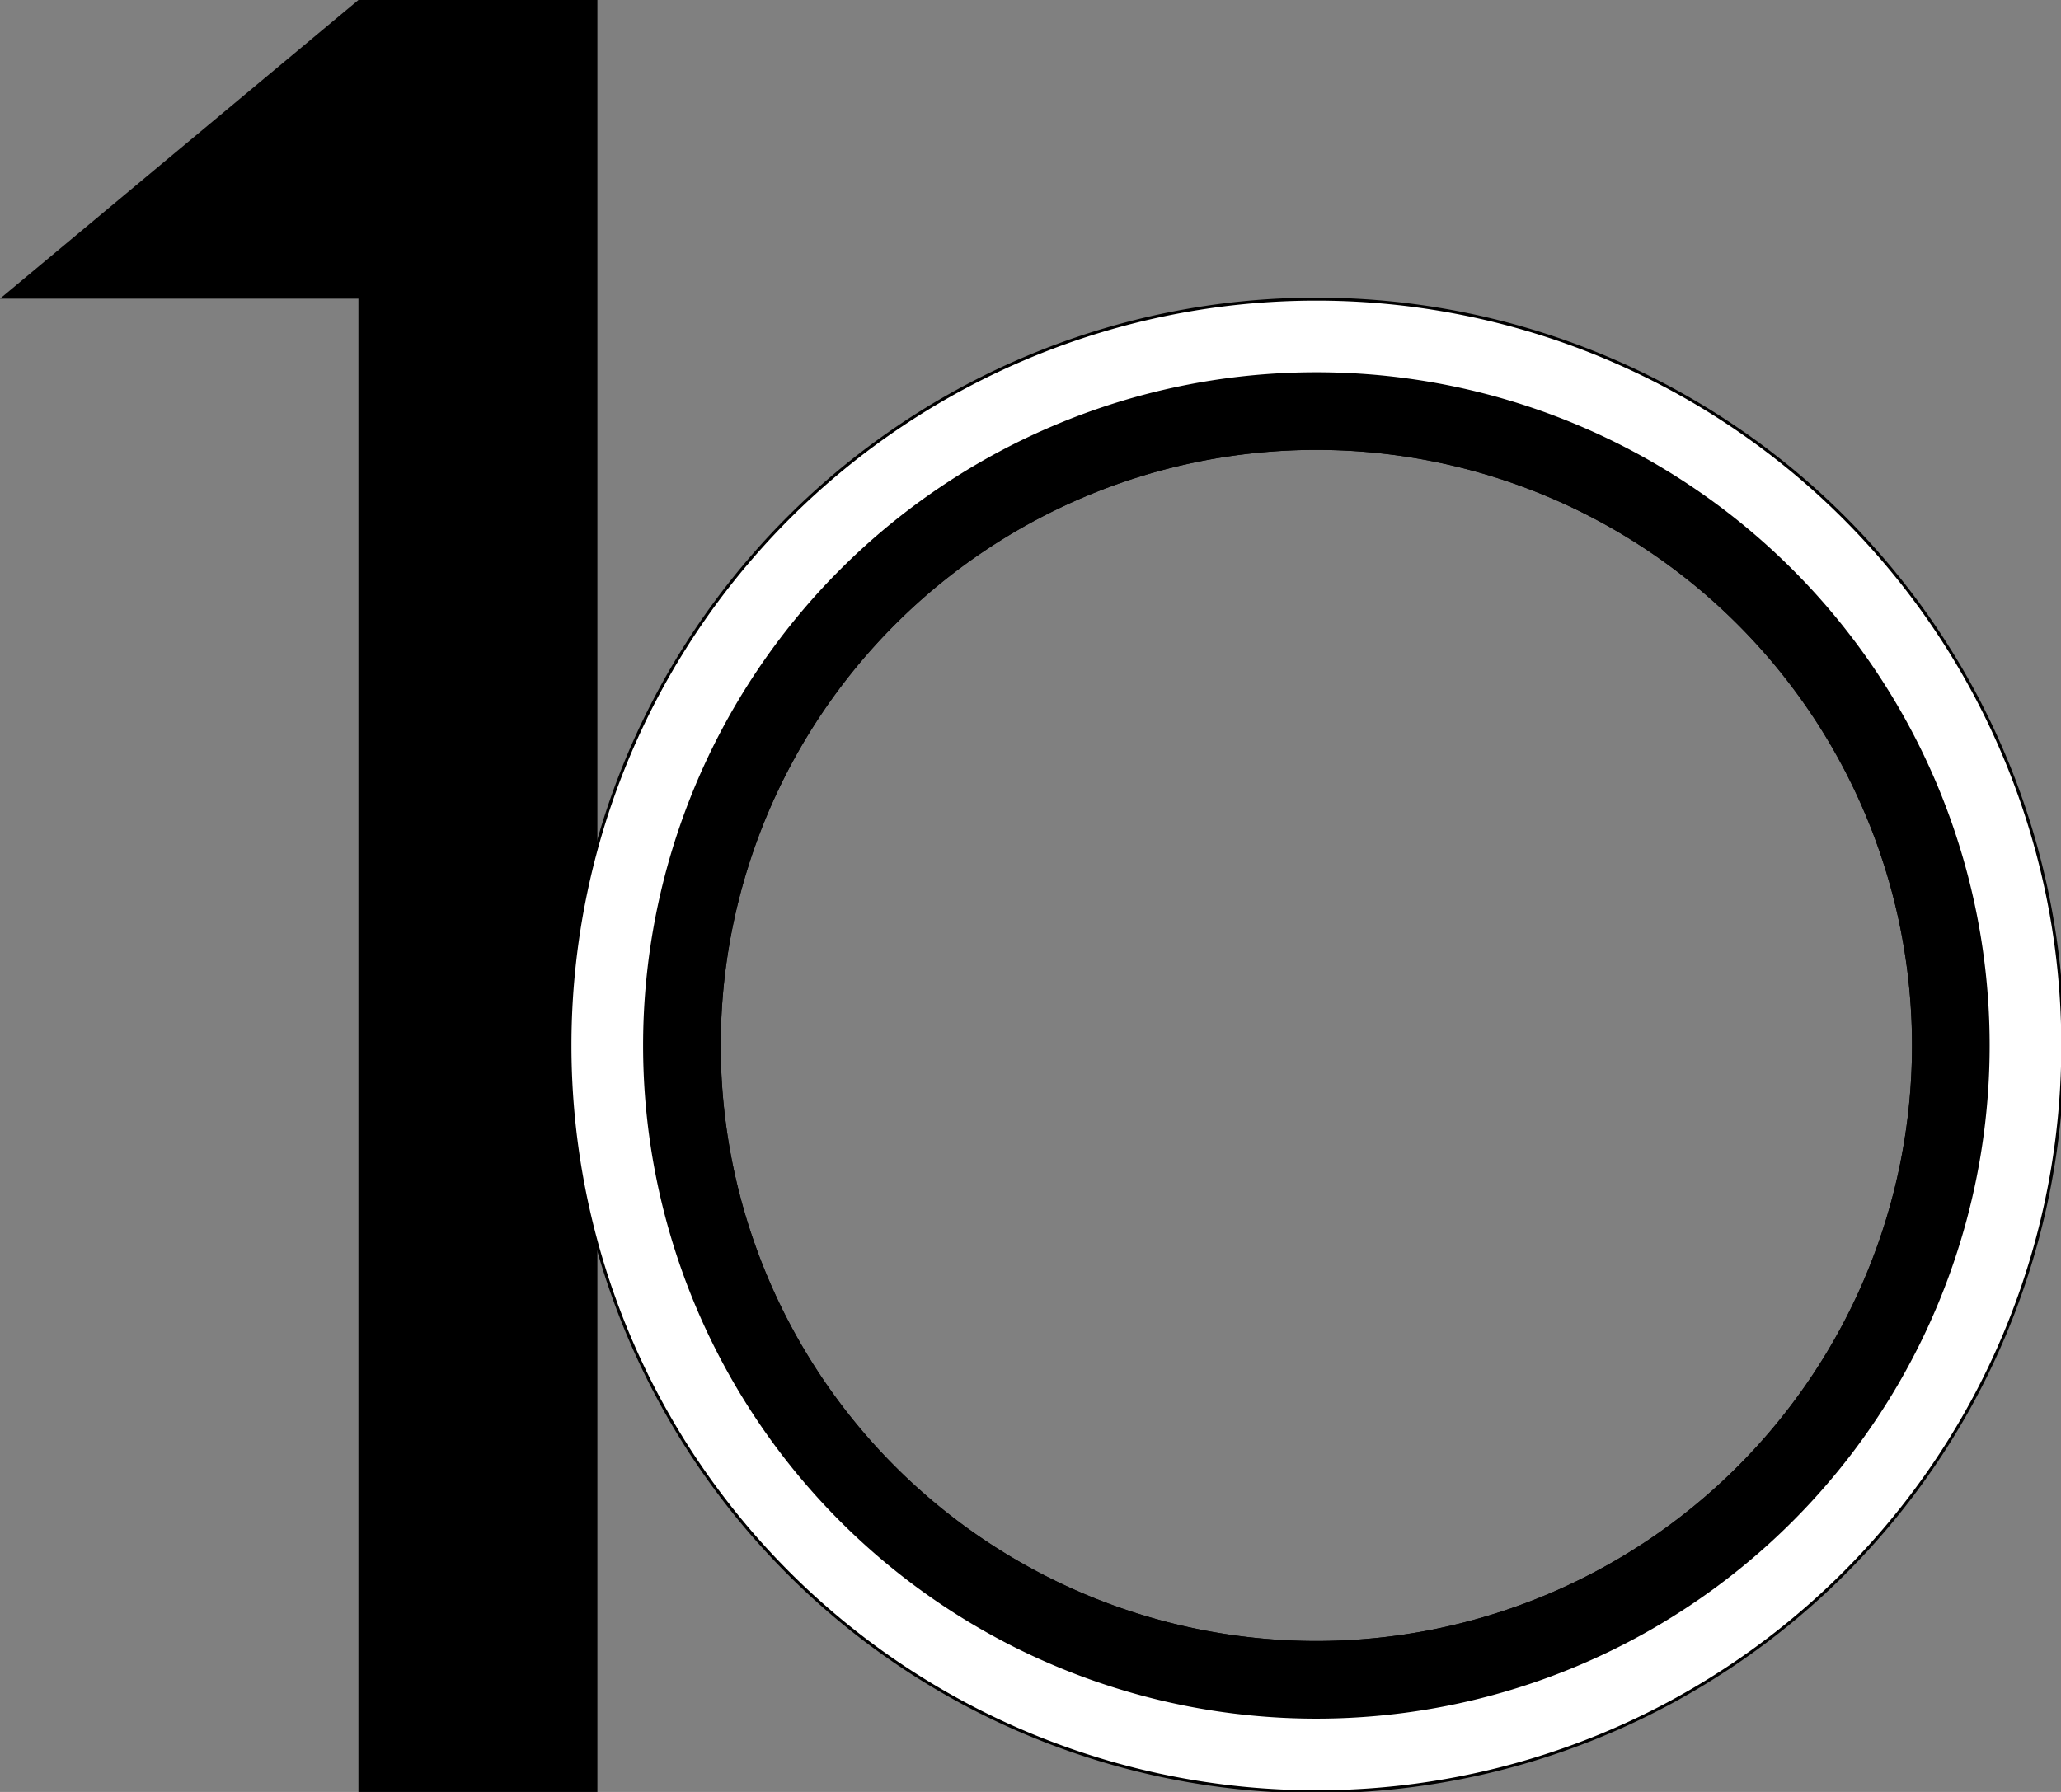
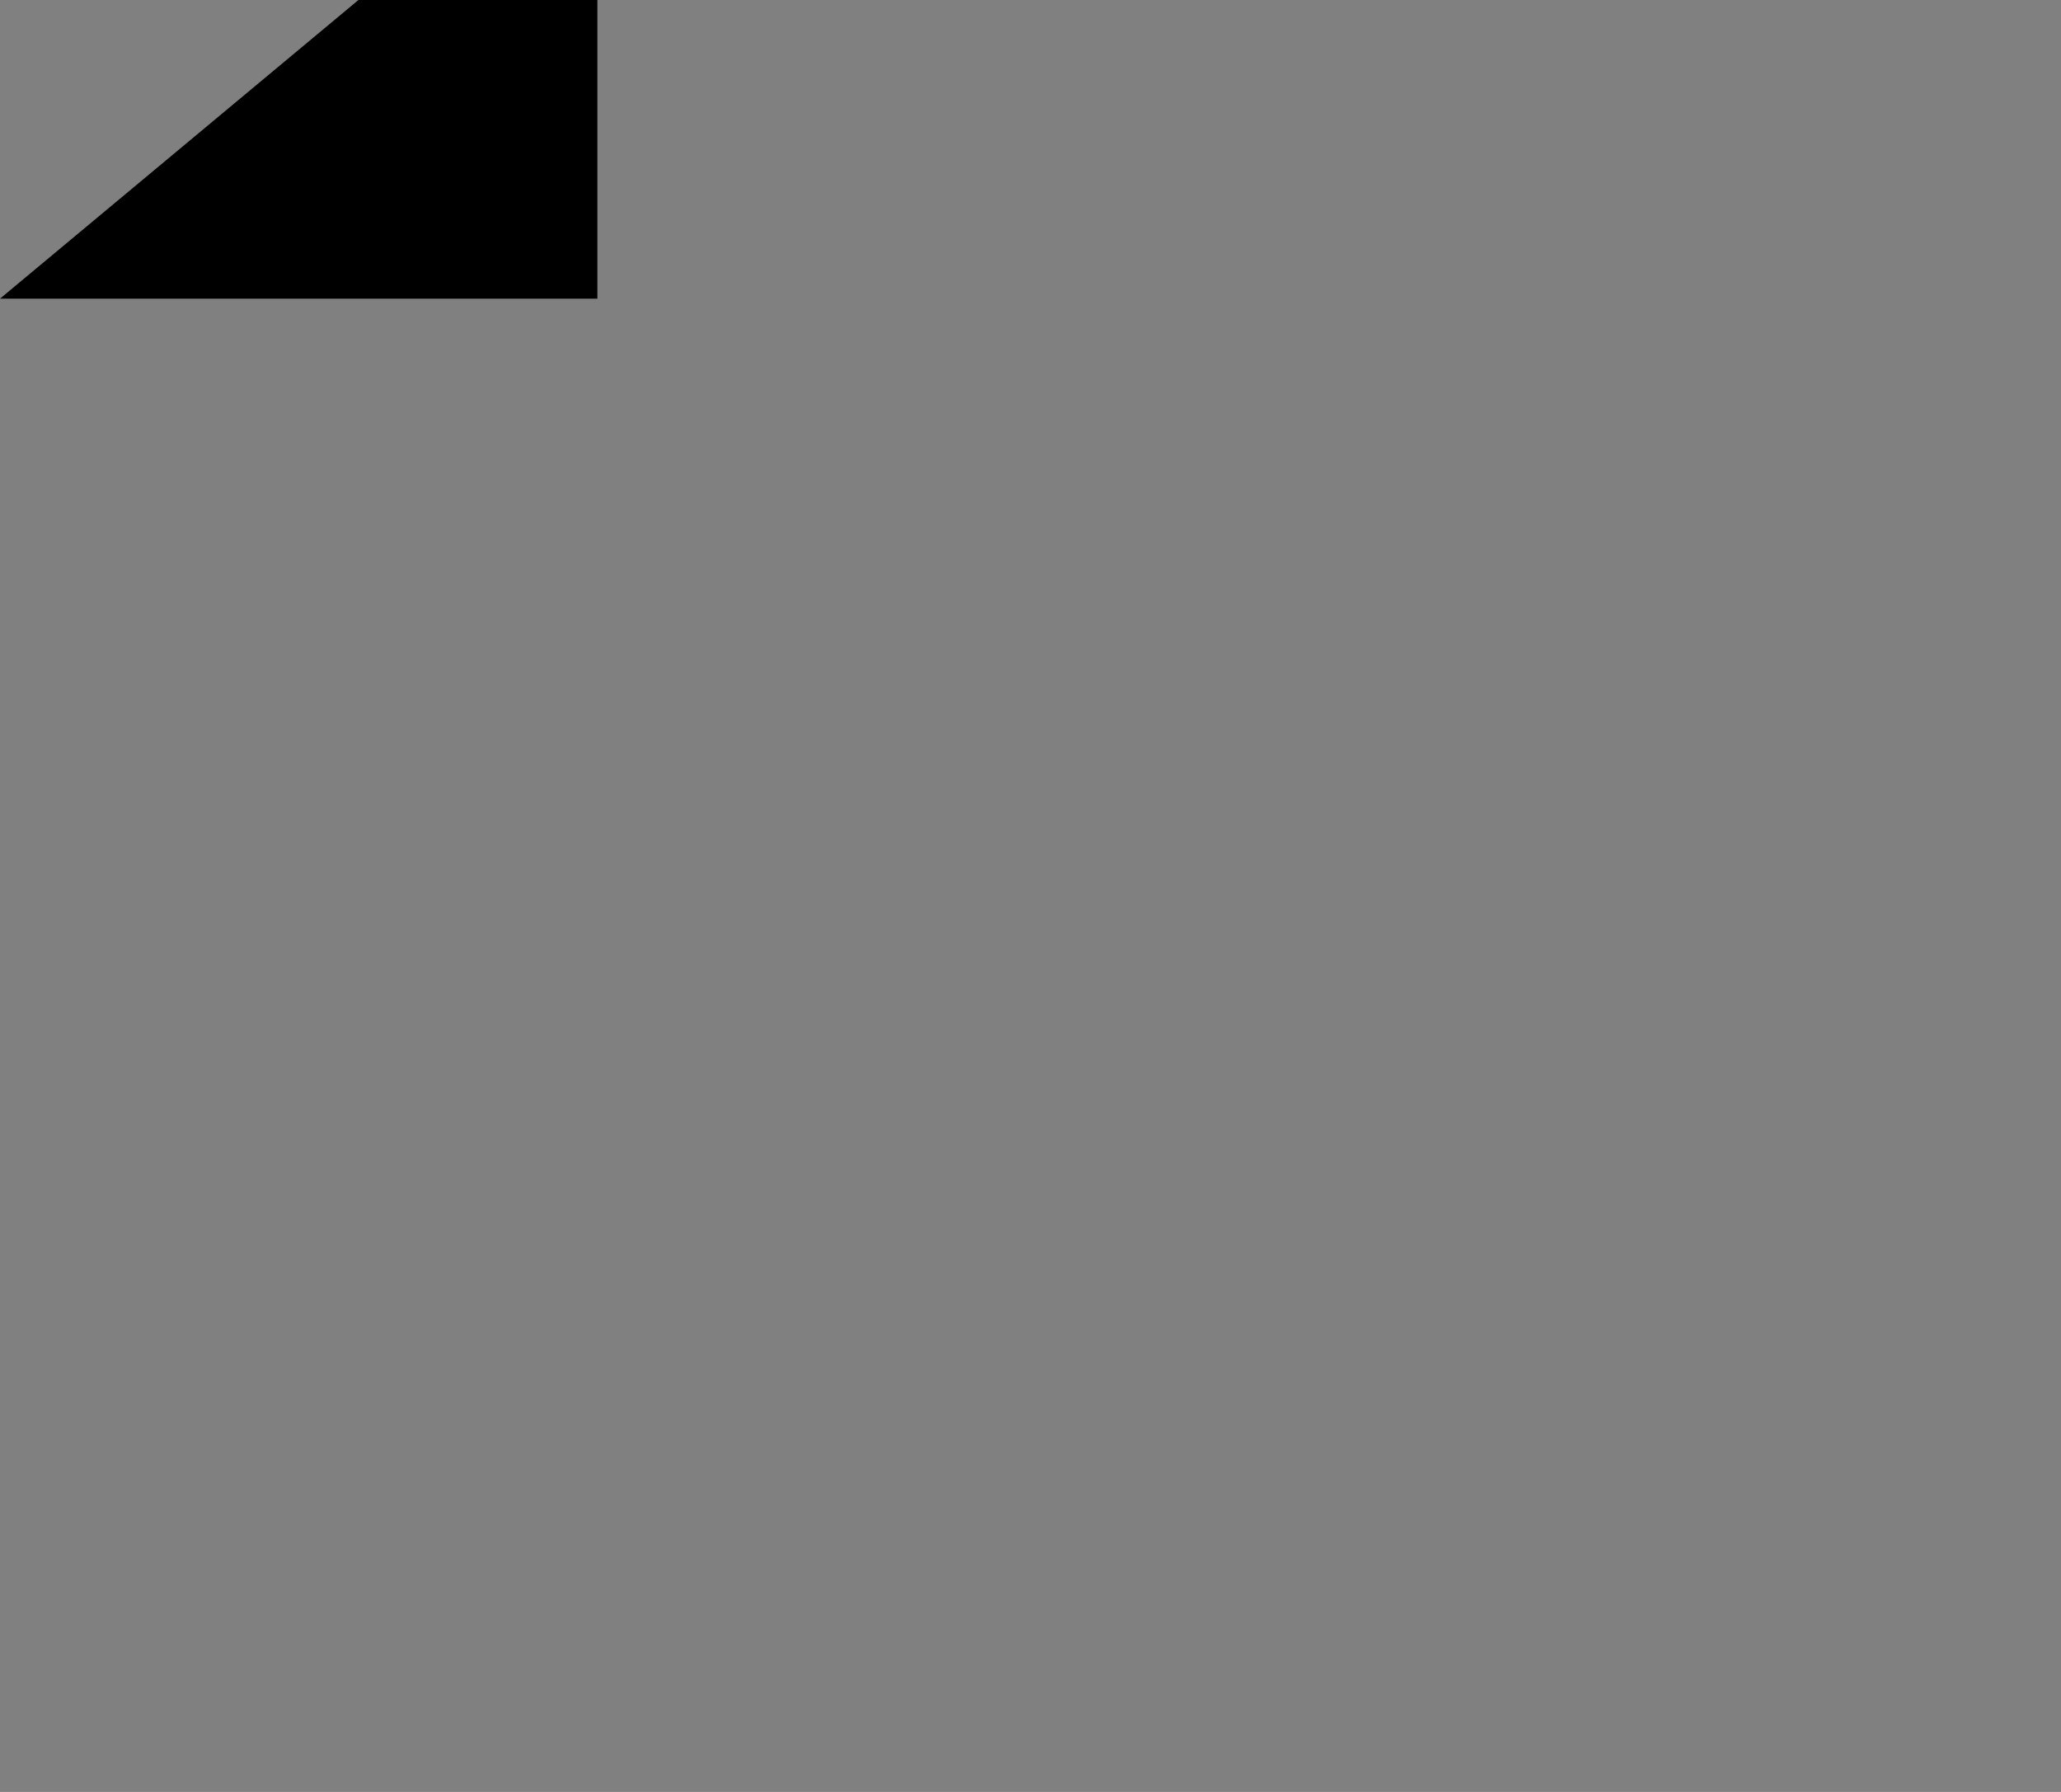
<svg xmlns="http://www.w3.org/2000/svg" xmlns:ns1="http://www.inkscape.org/namespaces/inkscape" xmlns:ns2="http://sodipodi.sourceforge.net/DTD/sodipodi-0.dtd" width="182.562mm" height="158.75mm" viewBox="0 0 182.562 158.75" version="1.1" id="svg5" ns1:version="1.1 (c68e22c387, 2021-05-23)" ns2:docname="Logo de la Federación Nacional Velasquista.svg">
  <rect x="0" y="0" width="182.562" height="158.75" fill="#808080" stroke="none" />
  <ns2:namedview id="namedview7" pagecolor="#ffffff" bordercolor="#666666" borderopacity="1.0" ns1:pageshadow="2" ns1:pageopacity="0.0" ns1:pagecheckerboard="0" ns1:document-units="mm" showgrid="false" ns1:snap-bbox="true" ns1:bbox-paths="false" ns1:snap-bbox-edge-midpoints="true" ns1:object-paths="true" ns1:bbox-nodes="true" ns1:snap-page="true" ns1:snap-bbox-midpoints="true" ns1:zoom="0.91833333" ns1:cx="344.6461" ns1:cy="300" ns1:window-width="1304" ns1:window-height="745" ns1:window-x="54" ns1:window-y="-8" ns1:window-maximized="1" ns1:current-layer="layer1" />
  <defs id="defs2" />
  <g ns1:label="Capa 1" ns1:groupmode="layer" id="layer1">
    <g id="g2743">
-       <path id="rect31" style="fill:#000000;fill-rule:evenodd;stroke-width:0.18;stroke-linecap:square" d="M 31.75,0 0,26.458 H 31.75 V 158.75 H 52.917 V 0 Z" />
+       <path id="rect31" style="fill:#000000;fill-rule:evenodd;stroke-width:0.18;stroke-linecap:square" d="M 31.75,0 0,26.458 H 31.75 H 52.917 V 0 Z" />
      <g id="g2590" style="stroke:#000000;stroke-width:0.265;stroke-miterlimit:4;stroke-dasharray:none" transform="matrix(0.998,0,0,0.998,-2.408,0.053)">
-         <path id="path716" style="fill:#ffffff;fill-rule:evenodd;stroke:#000000;stroke-width:1.002;stroke-linecap:square;stroke-miterlimit:4;stroke-dasharray:none" d="M 450,100 A 250,250 0 0 0 200,350 250,250 0 0 0 450,600 250,250 0 0 0 700,350 250,250 0 0 0 450,100 Z m 0,50 A 200,200 0 0 1 650,350 200,200 0 0 1 450,550 200,200 0 0 1 250,350 200,200 0 0 1 450,150 Z" transform="scale(0.265)" />
-         <path id="path2467" style="fill:#000000;fill-rule:evenodd;stroke:#000000;stroke-width:1.002;stroke-linecap:square;stroke-miterlimit:4;stroke-dasharray:none" d="M 450,125 A 225,225 0 0 0 225,350 225,225 0 0 0 450,575 225,225 0 0 0 675,350 225,225 0 0 0 450,125 Z m 0,25 A 200,200 0 0 1 650,350 200,200 0 0 1 450,550 200,200 0 0 1 250,350 200,200 0 0 1 450,150 Z" transform="scale(0.265)" />
-       </g>
+         </g>
    </g>
  </g>
</svg>